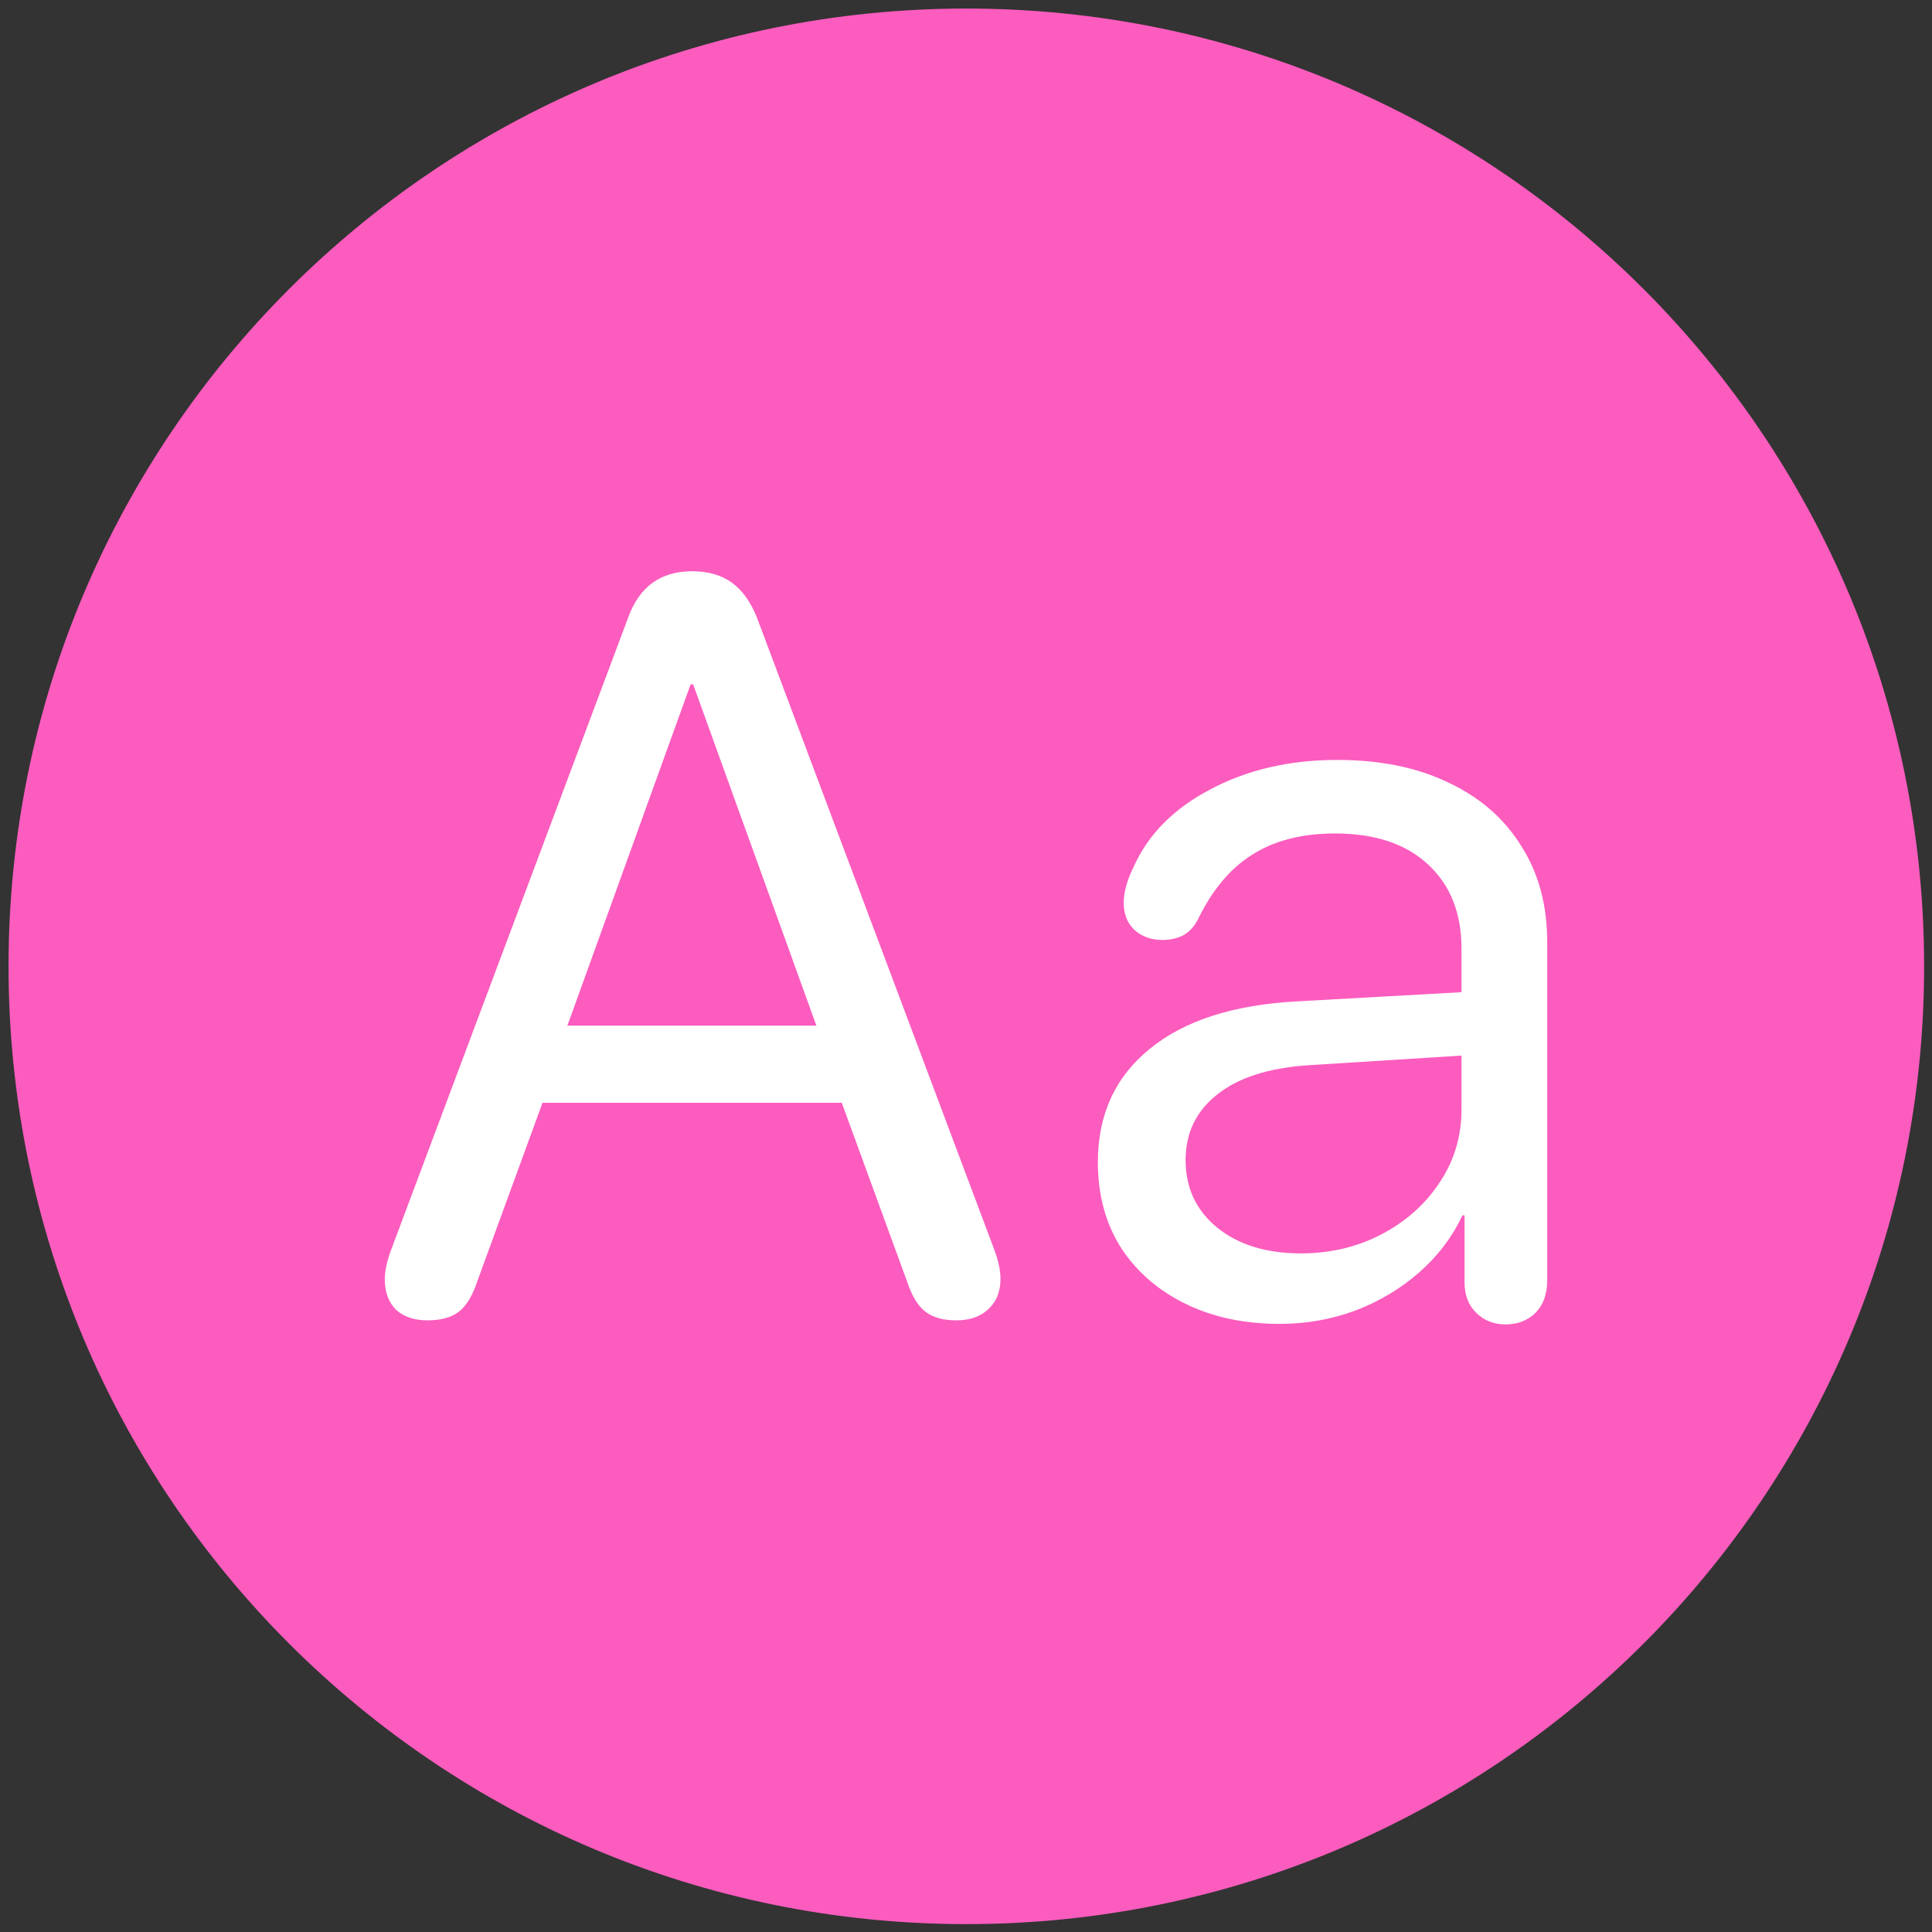
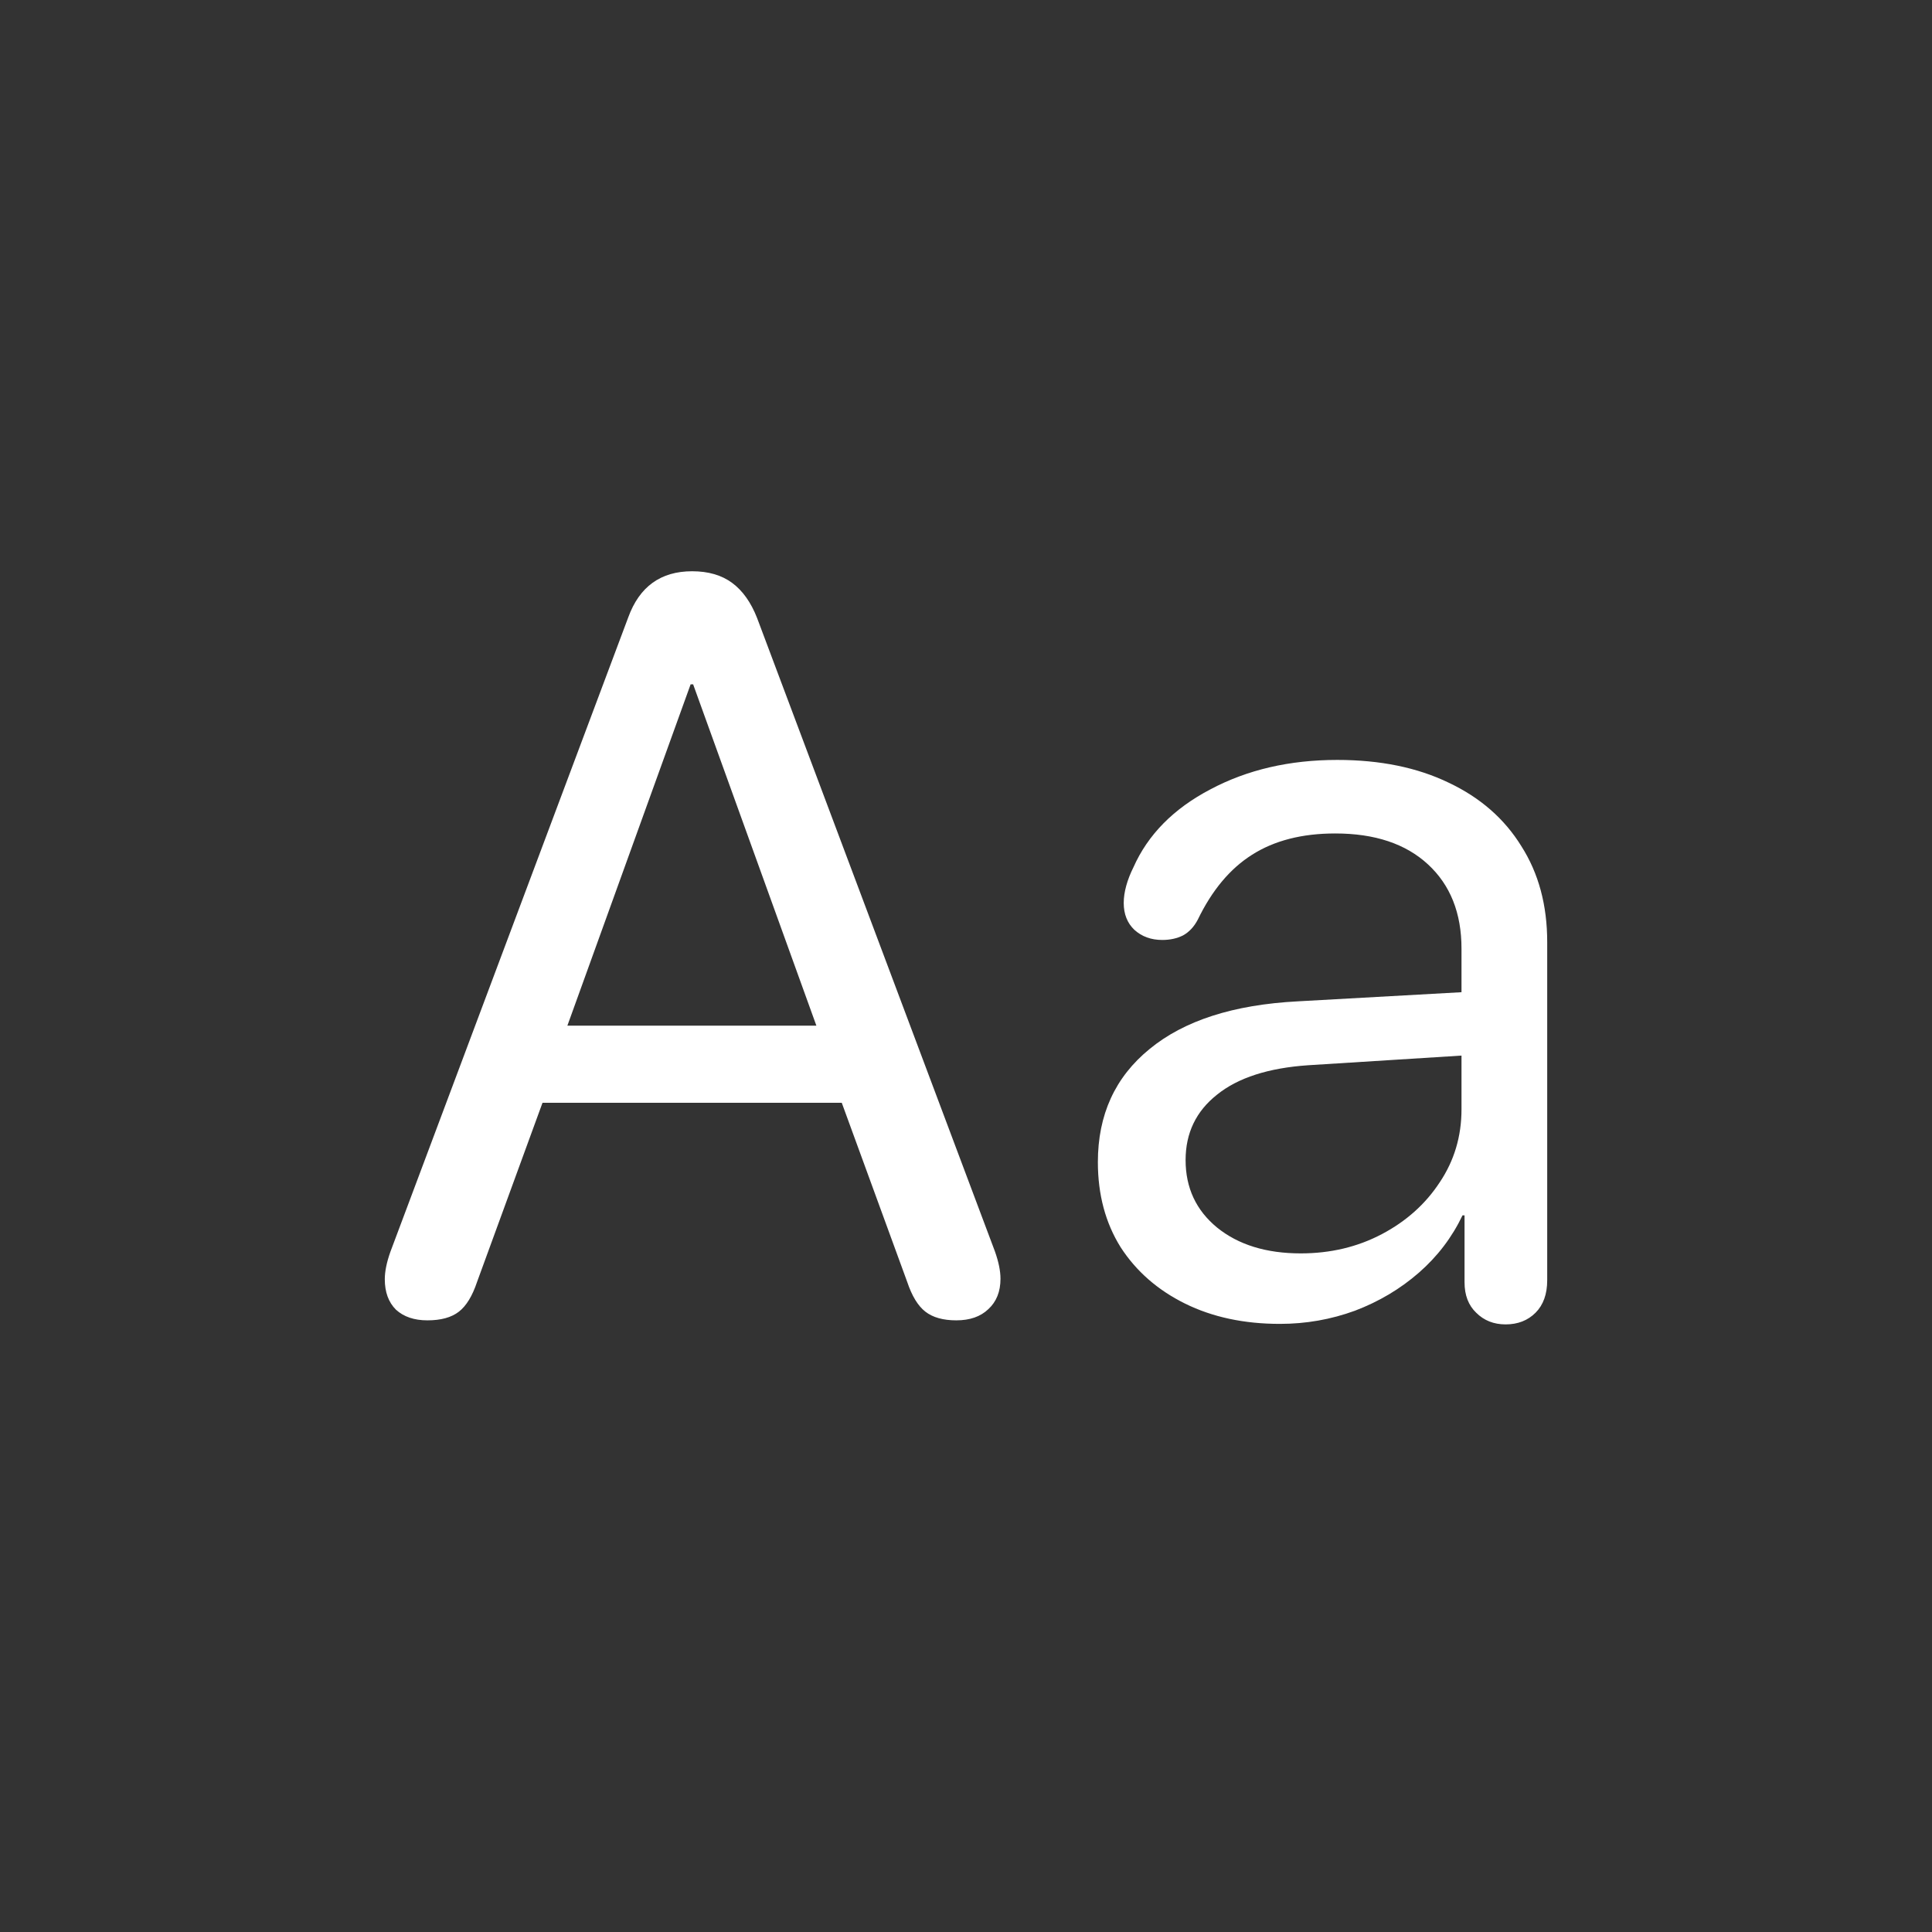
<svg xmlns="http://www.w3.org/2000/svg" id="scope-text" fill="none" viewBox="0 0 113 113">
  <rect x="0" y="0" width="113" height="113" fill="#333333" stroke="none" />
-   <path d="M56.519 112.039C87.182 112.039 112.039 87.182 112.039 56.519C112.039 25.857 87.182 1 56.519 1C25.857 1 1 25.857 1 56.519C1 87.182 25.857 112.039 56.519 112.039Z" fill="#FC5CBE" stroke="#FC5CBE" />
  <path d="M74.861 77.432C72.765 77.432 70.916 77.037 69.314 76.246C67.713 75.455 66.457 74.357 65.547 72.953C64.657 71.529 64.213 69.868 64.213 67.97C64.213 65.201 65.221 62.996 67.238 61.355C69.255 59.694 72.142 58.764 75.9 58.567L85.481 58.033V55.481C85.481 53.405 84.828 51.764 83.523 50.558C82.218 49.351 80.409 48.748 78.095 48.748C76.157 48.748 74.535 49.163 73.23 49.994C71.945 50.805 70.887 52.07 70.056 53.791C69.838 54.206 69.552 54.513 69.196 54.71C68.84 54.889 68.434 54.977 67.98 54.977C67.327 54.977 66.783 54.779 66.348 54.384C65.933 53.989 65.725 53.465 65.725 52.812C65.725 52.496 65.775 52.16 65.873 51.803C65.972 51.447 66.111 51.092 66.289 50.736C67.139 48.817 68.642 47.295 70.797 46.167C72.953 45.02 75.425 44.447 78.213 44.447C80.725 44.447 82.9 44.892 84.739 45.782C86.578 46.652 87.993 47.888 88.981 49.49C89.99 51.072 90.494 52.941 90.494 55.096V74.881C90.494 75.692 90.266 76.325 89.812 76.78C89.357 77.235 88.773 77.462 88.062 77.462C87.369 77.462 86.796 77.235 86.341 76.78C85.886 76.345 85.659 75.751 85.659 75V71.085H85.54C84.927 72.37 84.077 73.487 82.989 74.437C81.902 75.386 80.656 76.127 79.251 76.661C77.847 77.175 76.384 77.432 74.861 77.432ZM76.078 73.309C77.818 73.309 79.4 72.933 80.824 72.182C82.248 71.43 83.375 70.422 84.205 69.156C85.055 67.891 85.481 66.467 85.481 64.885V61.74L76.522 62.304C74.189 62.462 72.409 63.036 71.183 64.025C69.957 64.994 69.344 66.269 69.344 67.851C69.344 69.473 69.957 70.788 71.183 71.796C72.429 72.805 74.061 73.309 76.078 73.309ZM24.998 77.225C24.227 77.225 23.613 77.017 23.159 76.602C22.724 76.167 22.506 75.574 22.506 74.822C22.506 74.367 22.615 73.833 22.832 73.22L36.744 36.112C37.397 34.312 38.643 33.412 40.482 33.412C41.431 33.412 42.212 33.64 42.825 34.095C43.438 34.549 43.923 35.232 44.279 36.141L58.191 73.191C58.408 73.804 58.517 74.338 58.517 74.792C58.517 75.544 58.28 76.137 57.805 76.572C57.35 77.007 56.727 77.225 55.936 77.225C55.165 77.225 54.562 77.057 54.127 76.72C53.692 76.384 53.336 75.801 53.059 74.971L49.233 64.499H31.731L27.905 74.971C27.628 75.801 27.272 76.384 26.837 76.72C26.402 77.057 25.789 77.225 24.998 77.225ZM33.185 59.99H47.749L40.541 40.027H40.393L33.185 59.99Z" fill="white" />
</svg>